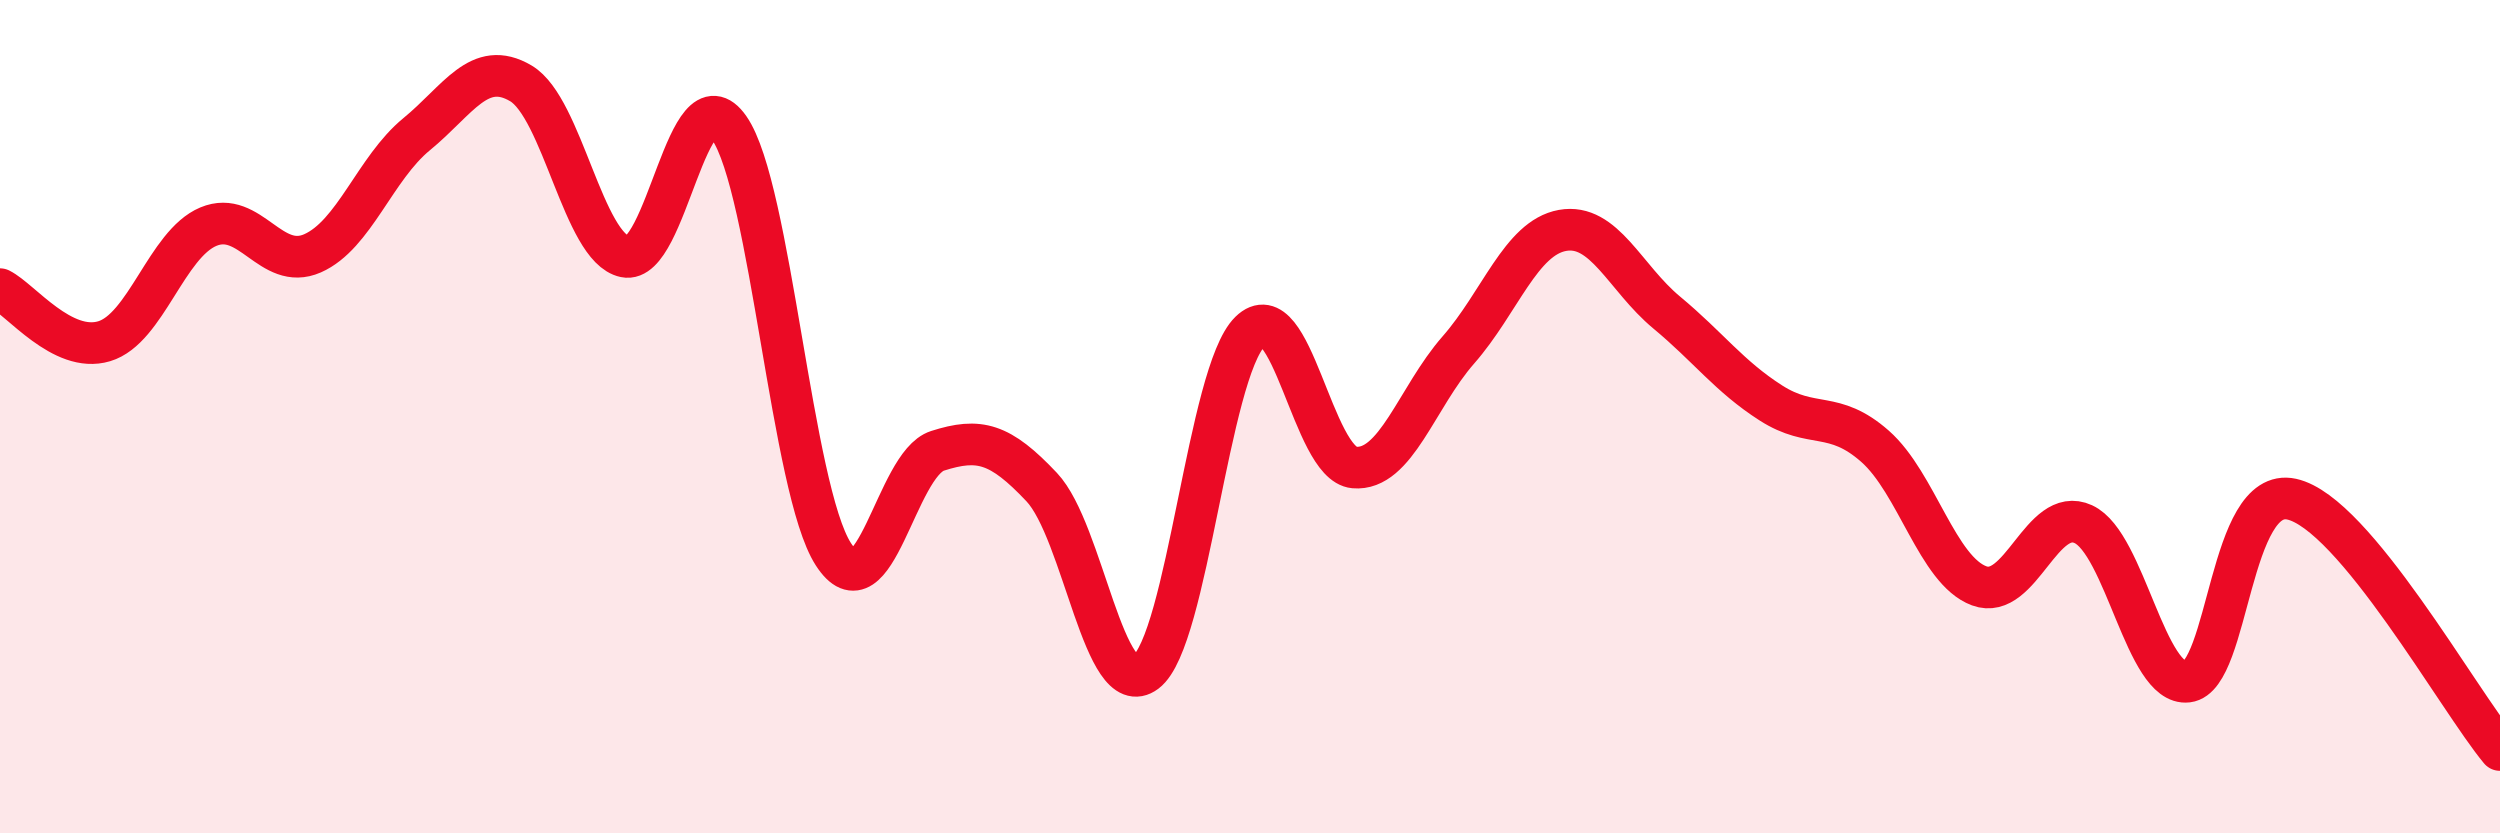
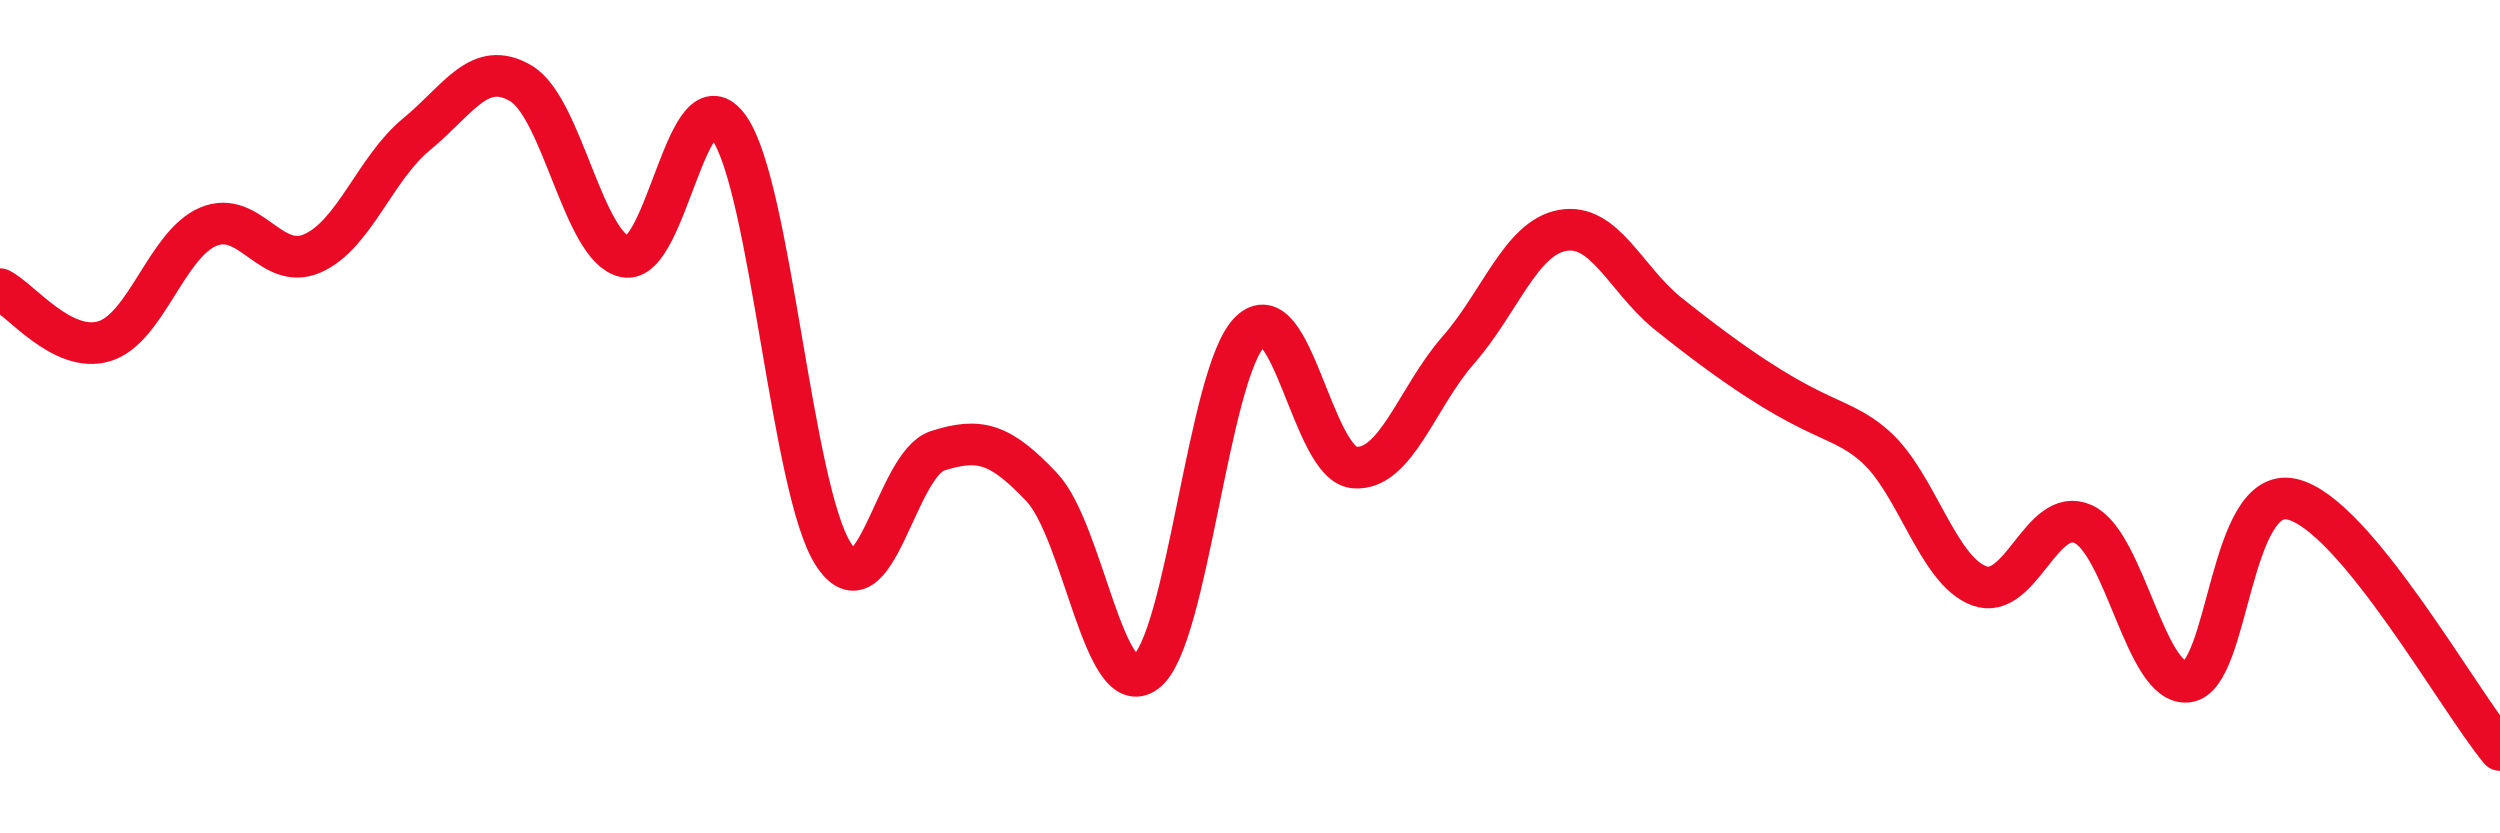
<svg xmlns="http://www.w3.org/2000/svg" width="60" height="20" viewBox="0 0 60 20">
-   <path d="M 0,6.94 C 0.5,7.19 1.5,8.49 2.5,8.19 C 3.5,7.89 4,5.86 5,5.44 C 6,5.02 6.5,6.52 7.5,6.08 C 8.5,5.64 9,4.04 10,3.22 C 11,2.4 11.5,1.41 12.5,2 C 13.5,2.59 14,5.95 15,6.16 C 16,6.37 16.5,1.64 17.5,3.07 C 18.5,4.5 19,11.75 20,13.3 C 21,14.85 21.5,11.14 22.5,10.82 C 23.5,10.5 24,10.63 25,11.69 C 26,12.75 26.5,16.88 27.5,16.13 C 28.5,15.38 29,8.94 30,7.96 C 31,6.98 31.5,11.13 32.5,11.22 C 33.5,11.31 34,9.54 35,8.4 C 36,7.26 36.5,5.71 37.5,5.53 C 38.5,5.35 39,6.67 40,7.5 C 41,8.33 41.5,9.03 42.5,9.67 C 43.5,10.31 44,9.83 45,10.71 C 46,11.59 46.5,13.69 47.5,14.06 C 48.5,14.43 49,12.12 50,12.58 C 51,13.04 51.5,16.48 52.5,16.36 C 53.5,16.24 53.5,11.65 55,11.98 C 56.5,12.31 59,16.8 60,18L60 20L0 20Z" fill="#EB0A25" opacity="0.1" stroke-linecap="round" stroke-linejoin="round" />
-   <path d="M 0,6.94 C 0.5,7.19 1.5,8.49 2.5,8.19 C 3.5,7.89 4,5.86 5,5.44 C 6,5.02 6.5,6.52 7.5,6.08 C 8.5,5.64 9,4.04 10,3.22 C 11,2.4 11.5,1.41 12.5,2 C 13.5,2.59 14,5.95 15,6.16 C 16,6.37 16.5,1.64 17.5,3.07 C 18.5,4.5 19,11.75 20,13.3 C 21,14.85 21.5,11.14 22.5,10.82 C 23.5,10.5 24,10.63 25,11.69 C 26,12.75 26.5,16.88 27.5,16.13 C 28.5,15.38 29,8.94 30,7.96 C 31,6.98 31.5,11.13 32.5,11.22 C 33.5,11.31 34,9.54 35,8.4 C 36,7.26 36.5,5.71 37.5,5.53 C 38.5,5.35 39,6.67 40,7.5 C 41,8.33 41.5,9.03 42.5,9.67 C 43.5,10.31 44,9.83 45,10.71 C 46,11.59 46.5,13.69 47.5,14.06 C 48.5,14.43 49,12.12 50,12.58 C 51,13.04 51.5,16.48 52.5,16.36 C 53.5,16.24 53.5,11.65 55,11.98 C 56.5,12.31 59,16.8 60,18" stroke="#EB0A25" stroke-width="1" fill="none" stroke-linecap="round" stroke-linejoin="round" />
+   <path d="M 0,6.94 C 0.5,7.19 1.5,8.49 2.5,8.19 C 3.5,7.89 4,5.86 5,5.44 C 6,5.02 6.5,6.52 7.5,6.08 C 8.5,5.64 9,4.04 10,3.22 C 11,2.4 11.5,1.41 12.5,2 C 13.5,2.59 14,5.95 15,6.16 C 16,6.37 16.5,1.64 17.5,3.07 C 18.5,4.5 19,11.75 20,13.3 C 21,14.85 21.5,11.14 22.5,10.82 C 23.5,10.5 24,10.63 25,11.69 C 26,12.75 26.5,16.88 27.5,16.13 C 28.5,15.38 29,8.94 30,7.96 C 31,6.98 31.5,11.13 32.5,11.22 C 33.5,11.31 34,9.54 35,8.4 C 36,7.26 36.5,5.71 37.5,5.53 C 38.5,5.35 39,6.67 40,7.5 C 43.5,10.31 44,9.83 45,10.71 C 46,11.59 46.5,13.69 47.5,14.06 C 48.5,14.43 49,12.12 50,12.58 C 51,13.04 51.5,16.48 52.5,16.36 C 53.5,16.24 53.5,11.65 55,11.98 C 56.5,12.31 59,16.8 60,18" stroke="#EB0A25" stroke-width="1" fill="none" stroke-linecap="round" stroke-linejoin="round" />
</svg>